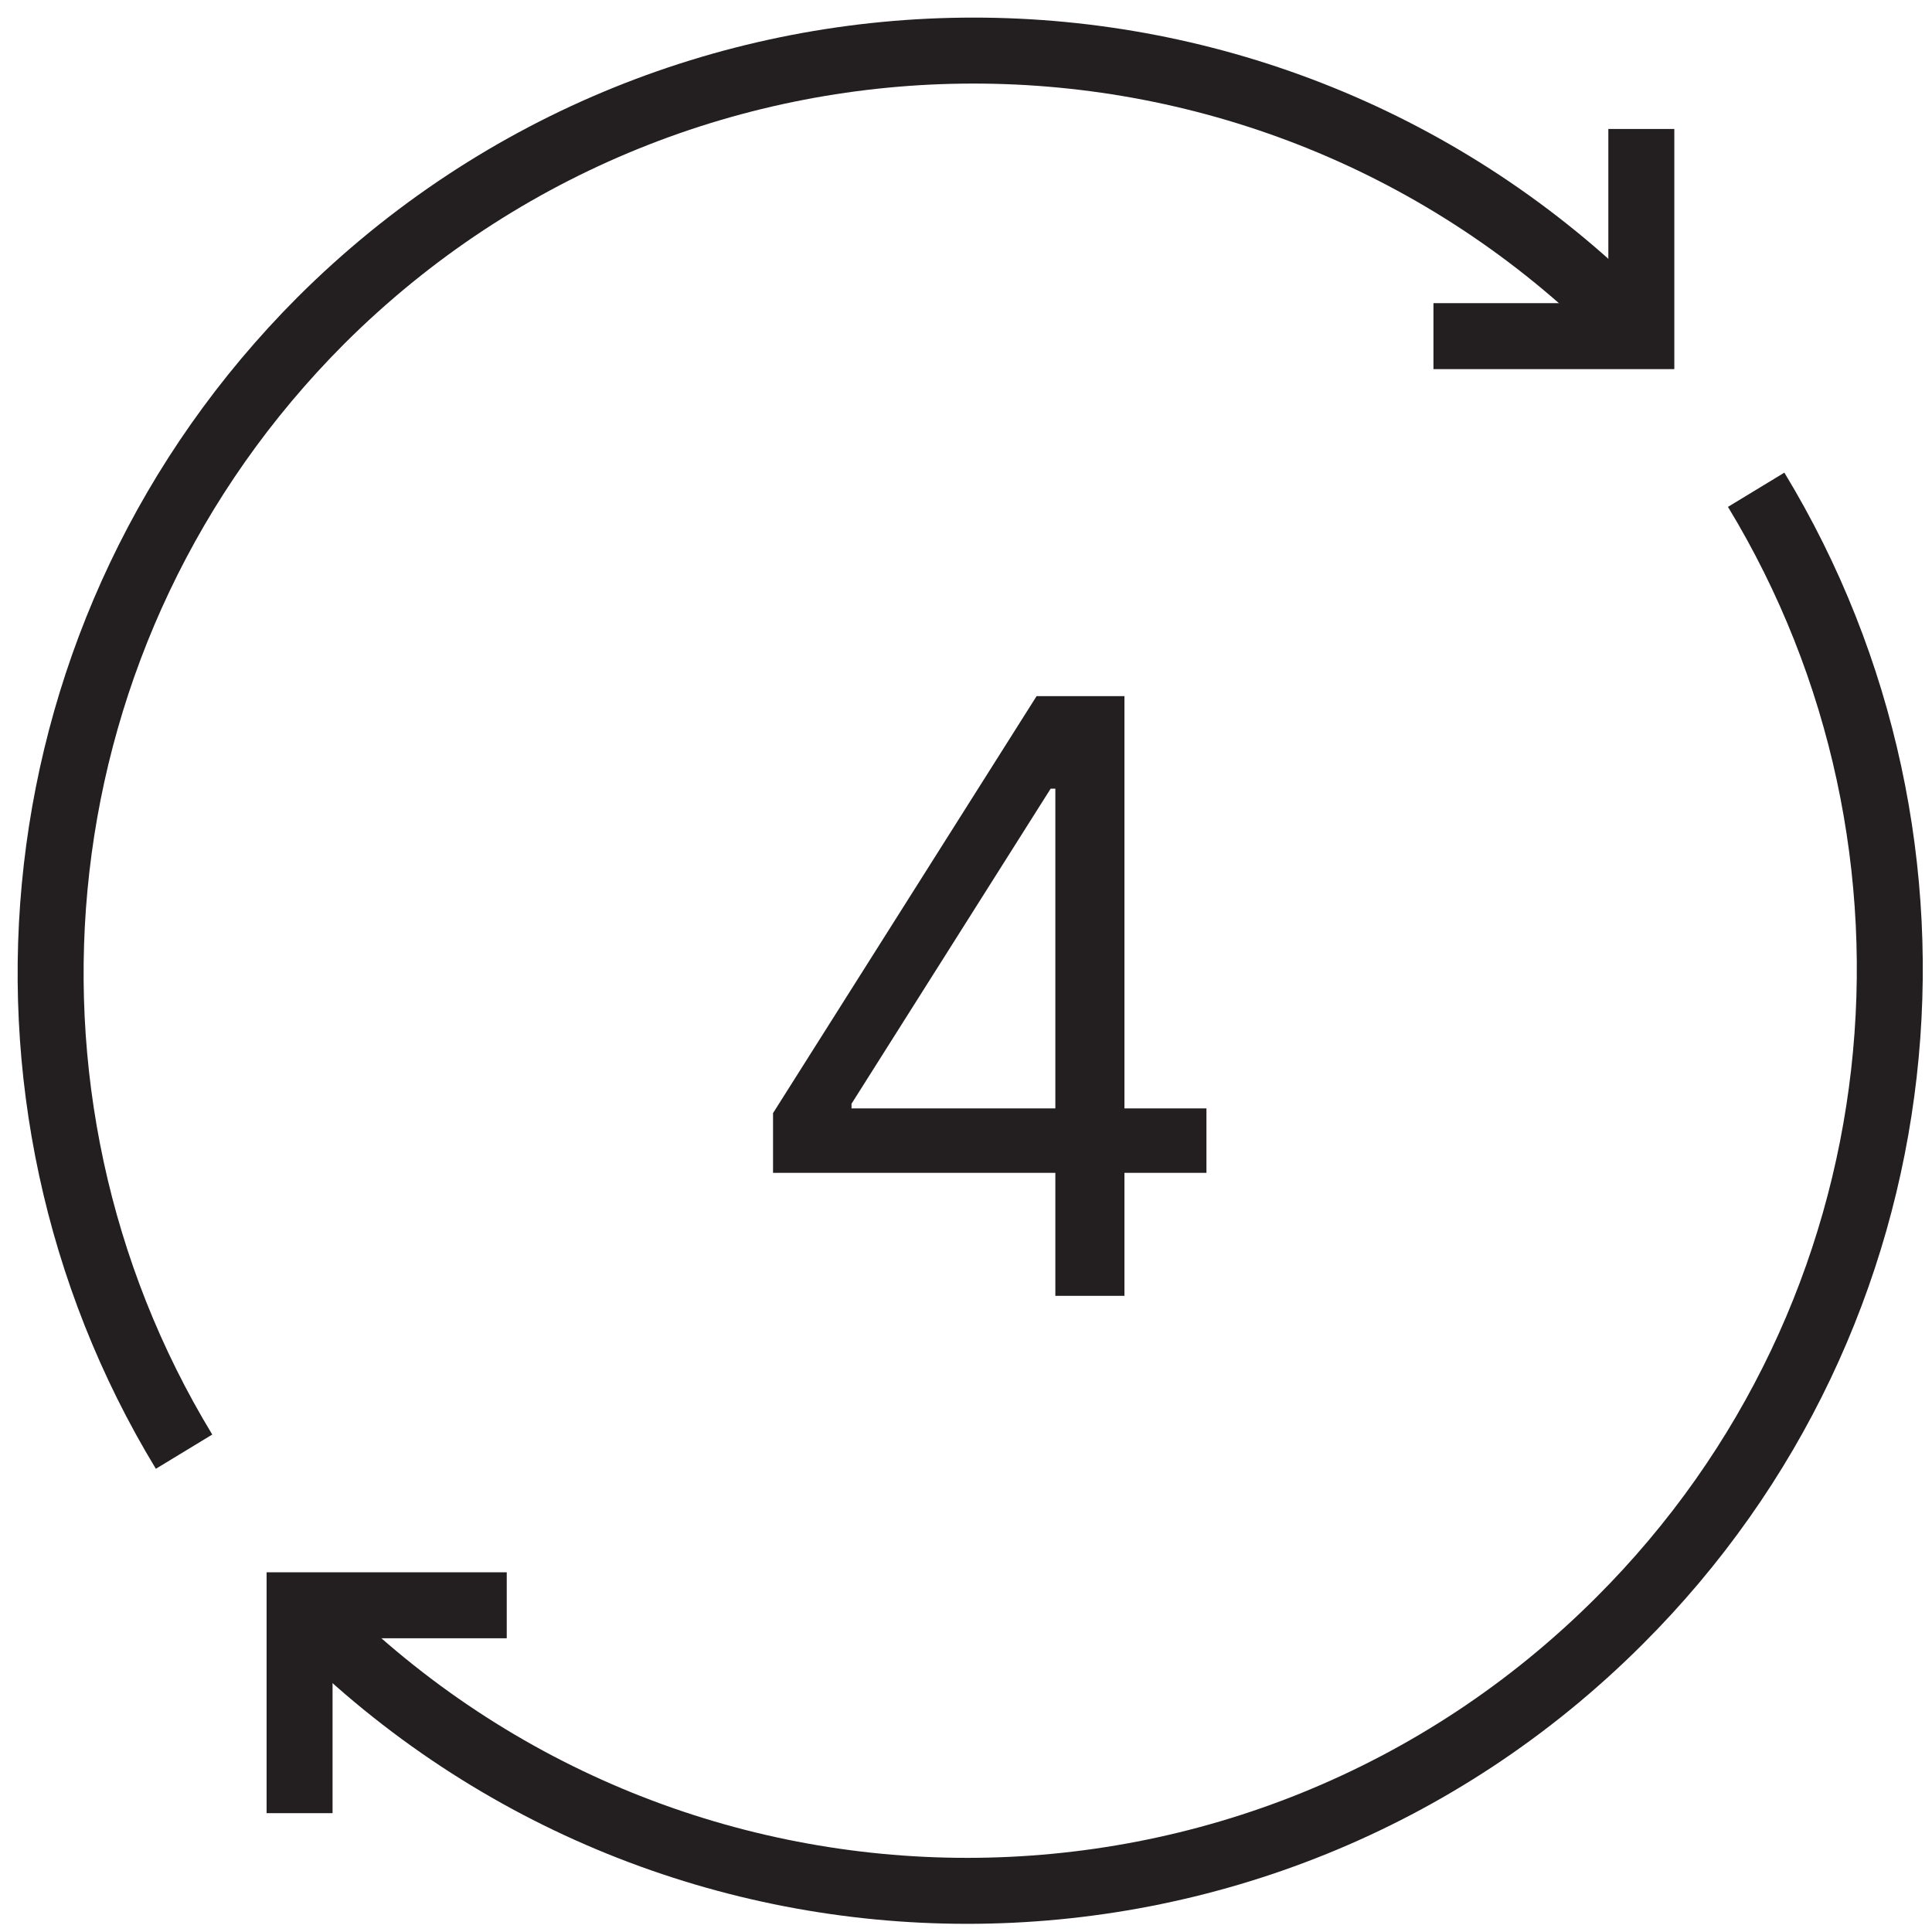
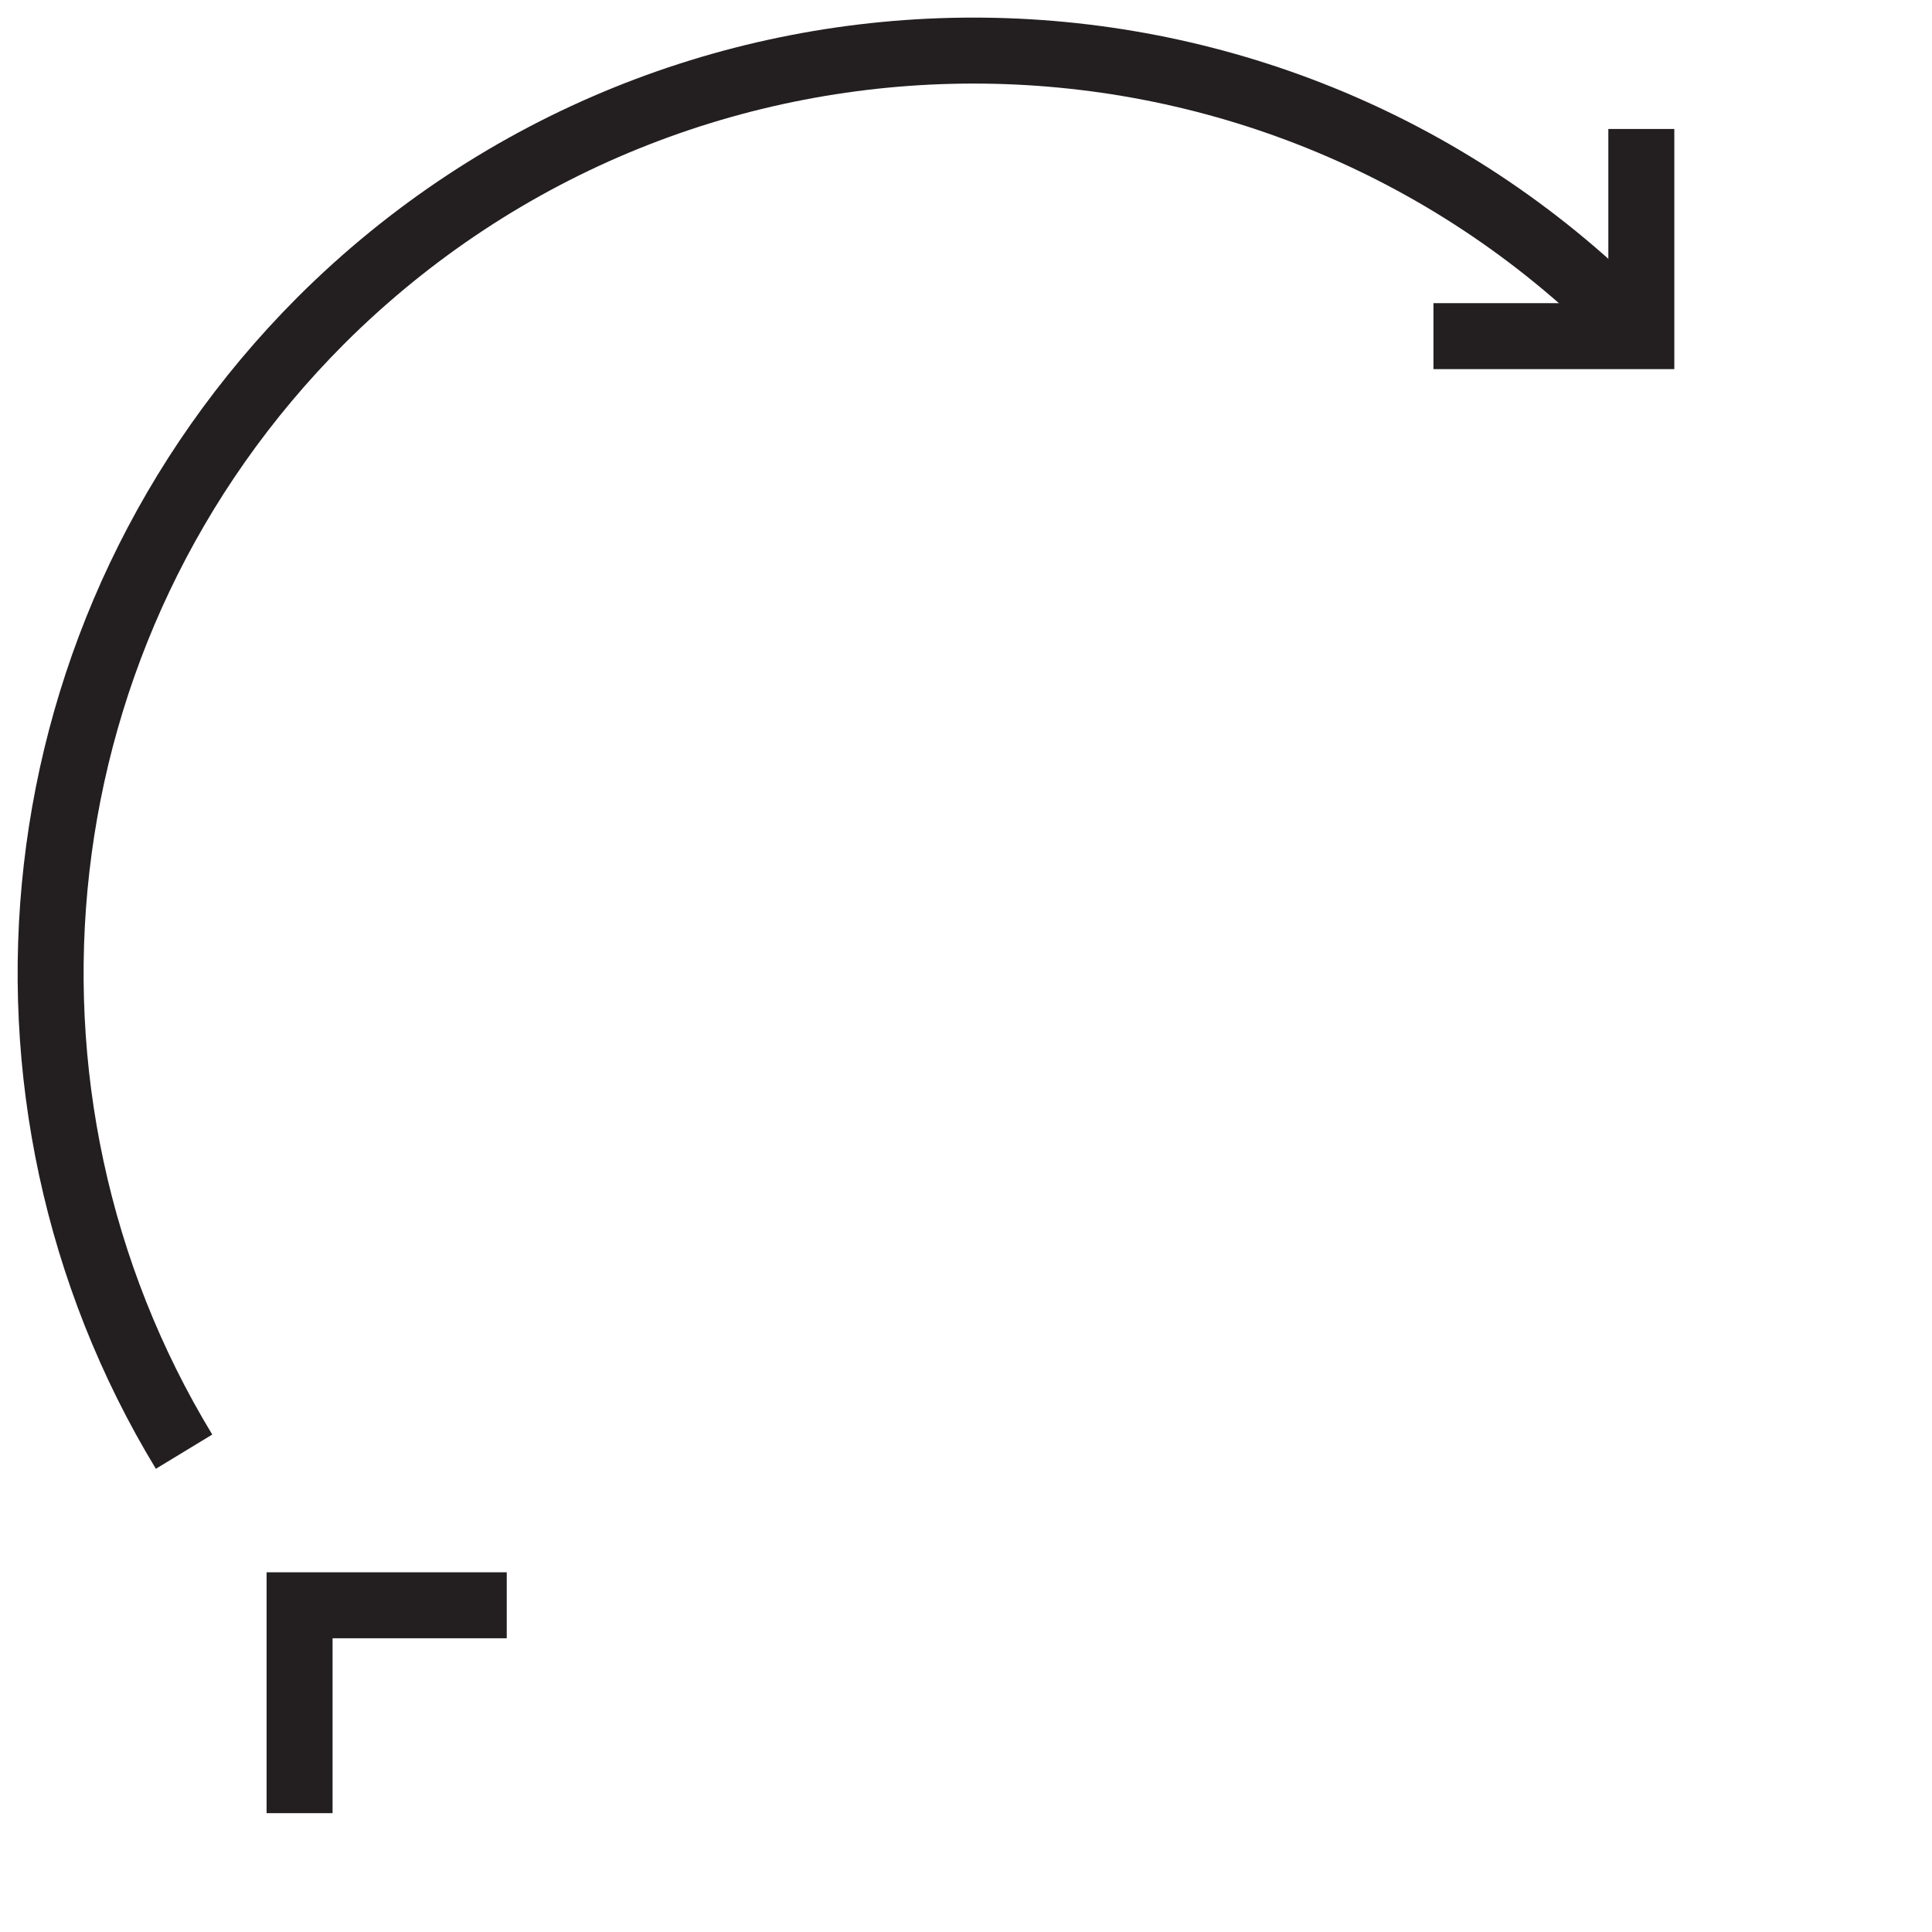
<svg xmlns="http://www.w3.org/2000/svg" width="82" height="82" viewBox="0 0 82 82" fill="none">
-   <path d="M32.81 49.78V47.244L43.996 29.546H45.836V33.473H44.593L36.141 46.847V47.045H51.205V49.78H32.81ZM44.792 55V49.009V47.828V29.546H47.725V55H44.792Z" fill="#231F20" />
  <path d="M7.812 61.613C-1.34 46.539 0.604 26.65 13.614 13.609C28.927 -1.674 53.722 -1.674 69.005 13.609" stroke="#231F20" stroke-width="2.8" stroke-miterlimit="10" />
  <path d="M69.663 5.474V14.267H60.84" stroke="#231F20" stroke-width="2.8" stroke-miterlimit="10" />
-   <path d="M74.537 20.787C83.689 35.861 81.775 55.78 68.734 68.791C53.451 84.074 28.657 84.074 13.344 68.791" stroke="#231F20" stroke-width="2.8" stroke-miterlimit="10" />
  <path d="M12.715 76.956V68.133H21.508" stroke="#231F20" stroke-width="2.8" stroke-miterlimit="10" />
</svg>